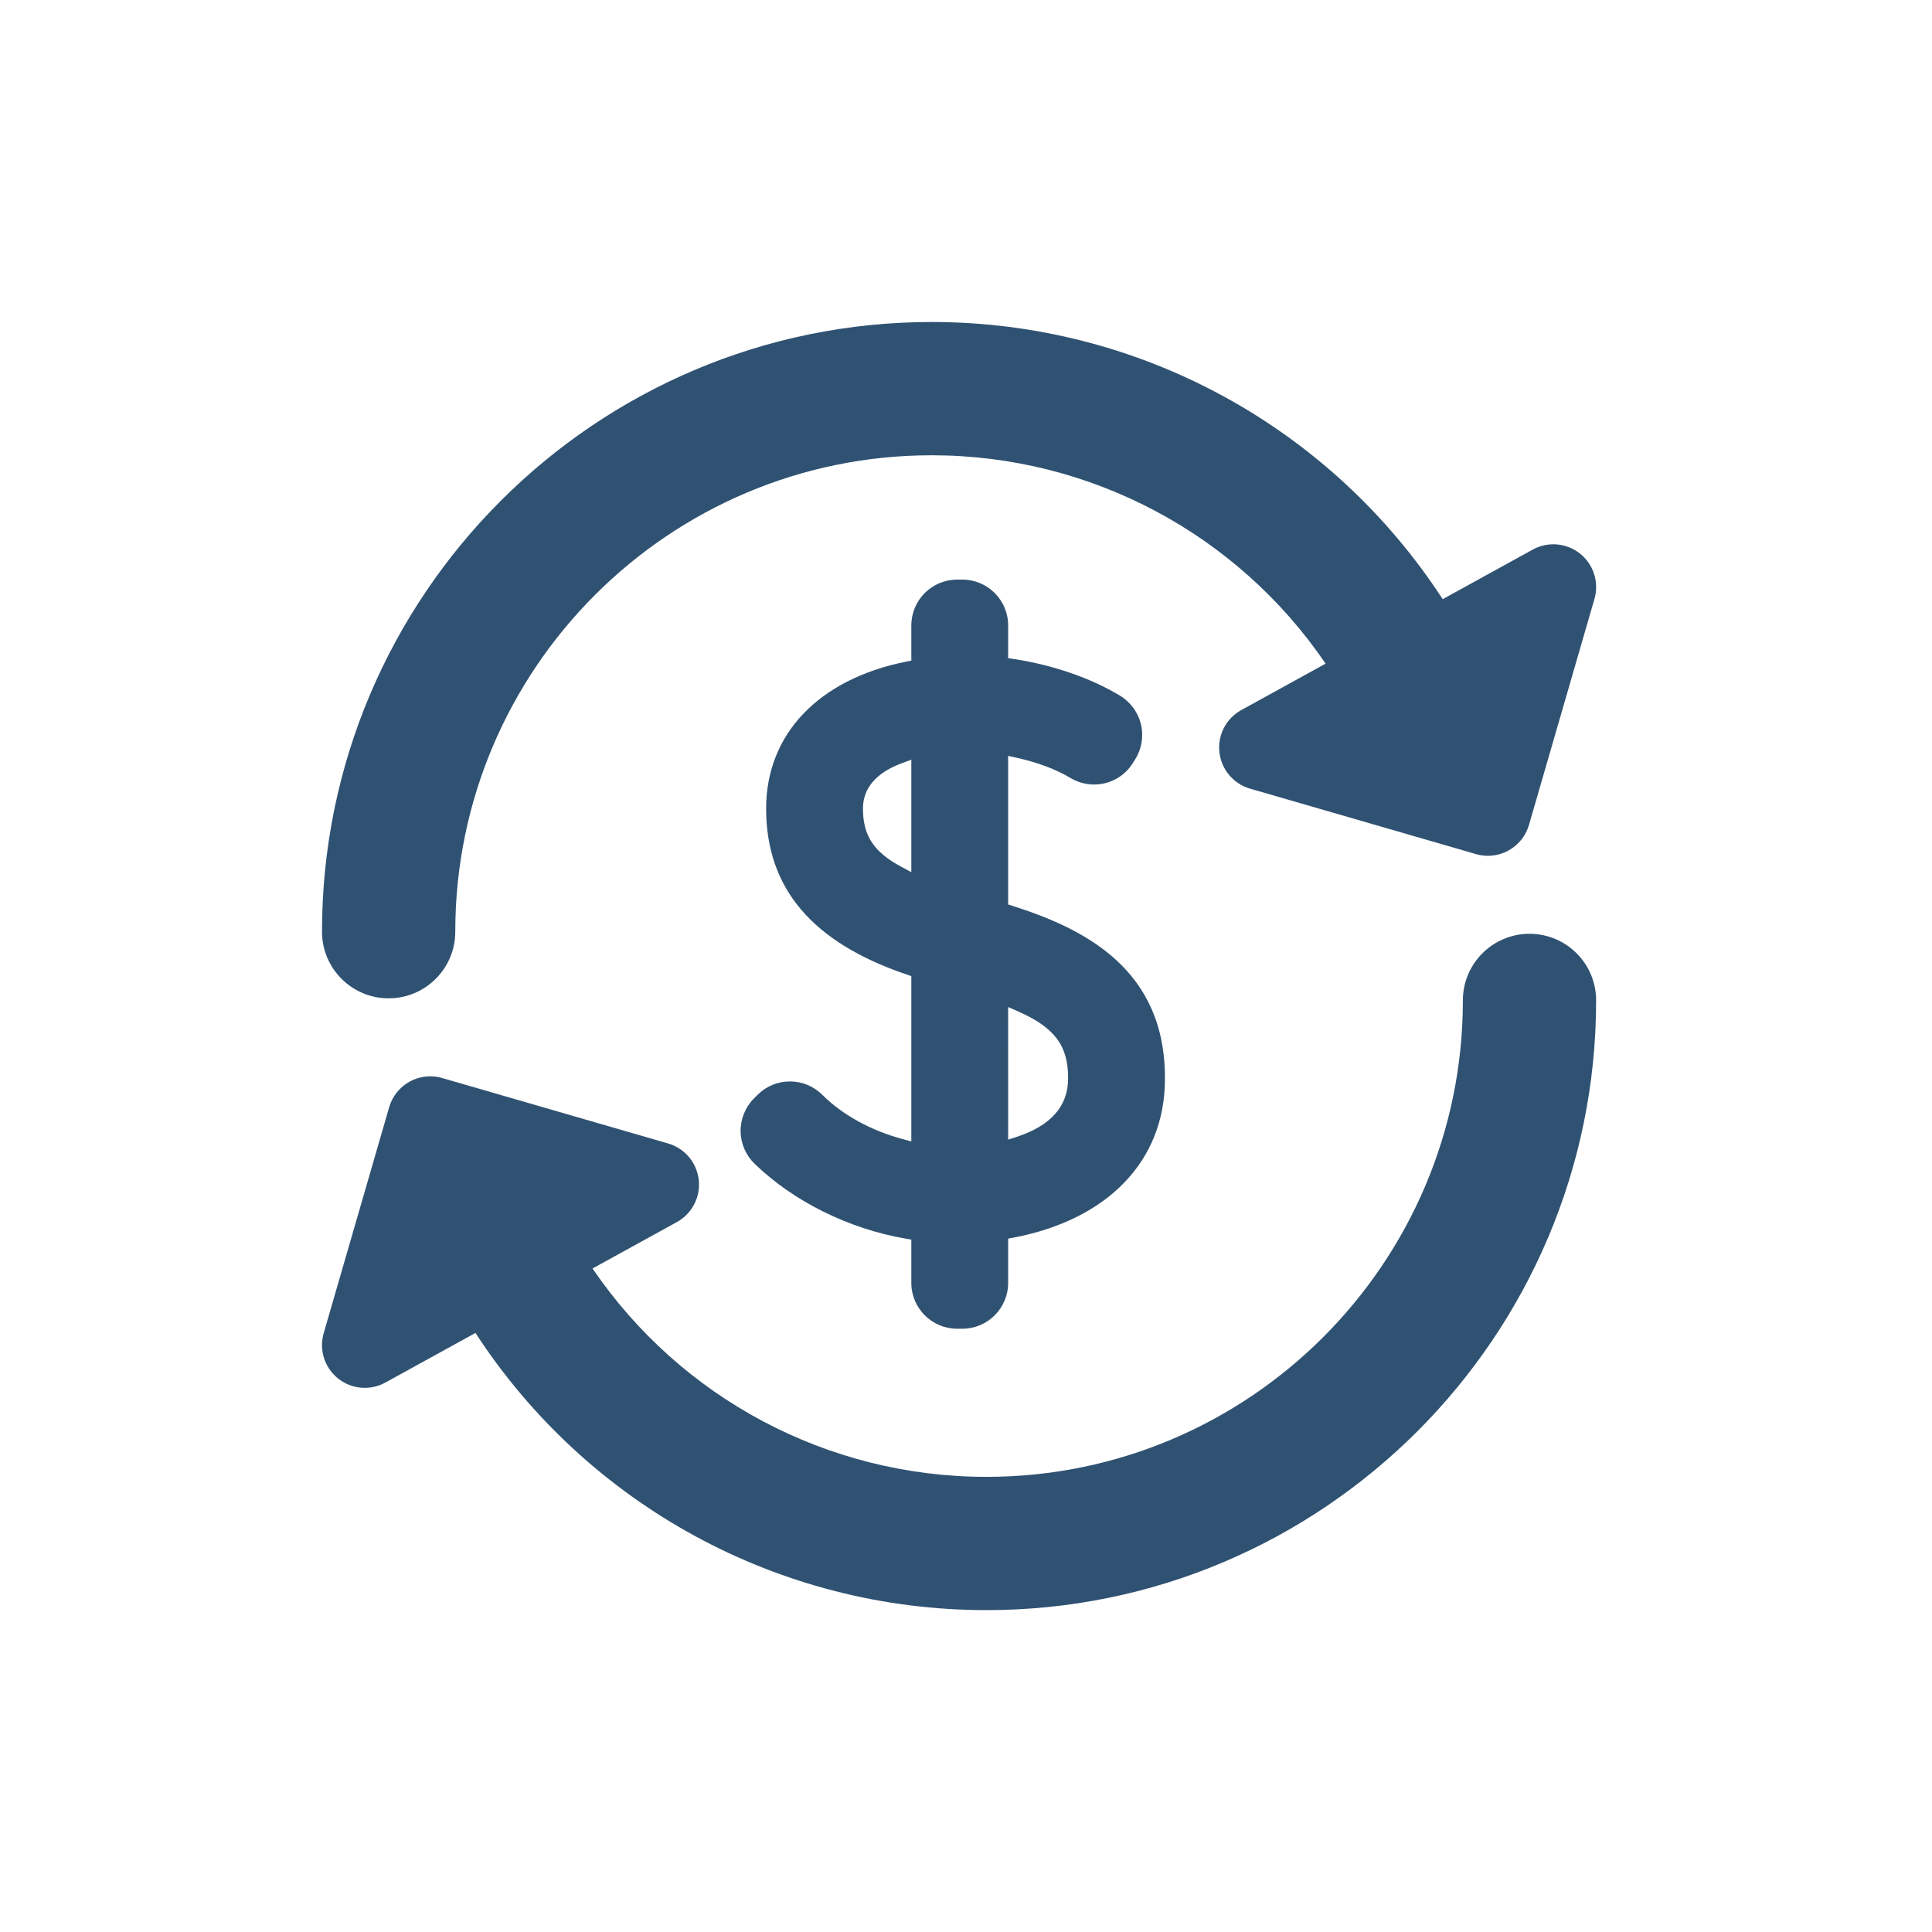
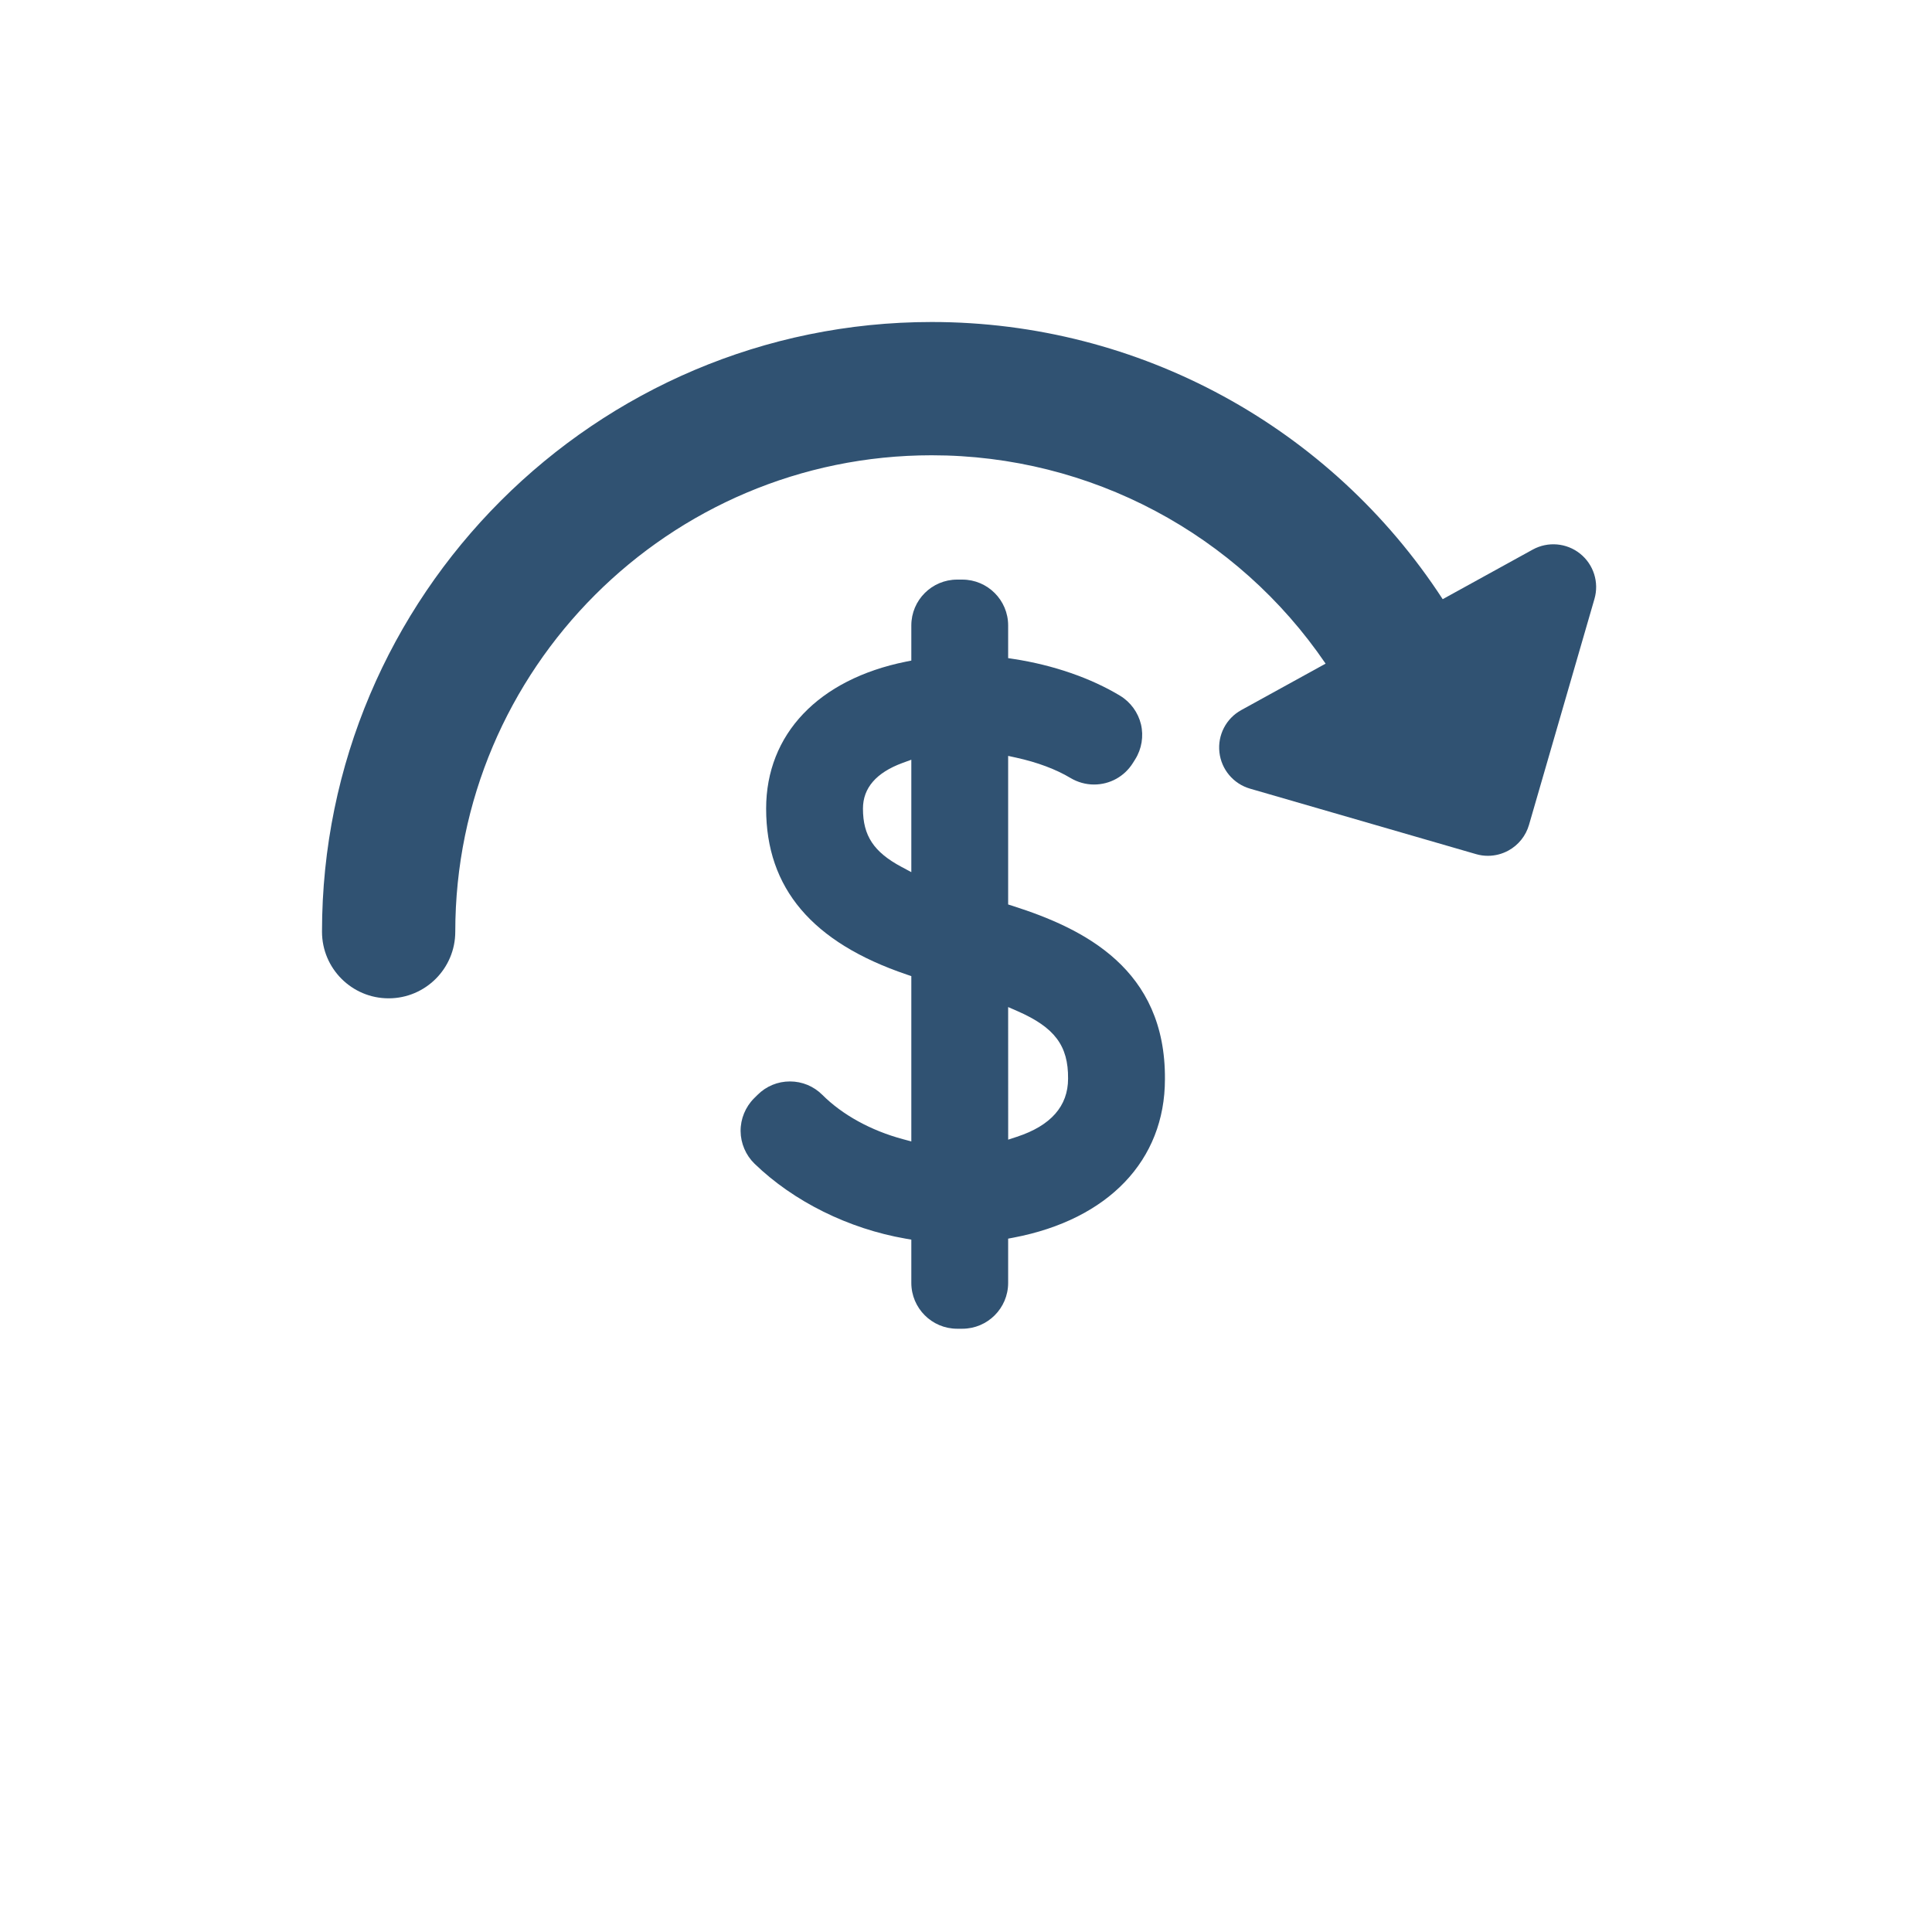
<svg xmlns="http://www.w3.org/2000/svg" width="60px" height="60px" viewBox="0 0 60 60" version="1.1">
  <title>Artboard Copy 4</title>
  <desc>Created with Sketch.</desc>
  <defs />
  <g id="Symbols" stroke="none" stroke-width="1" fill="none" fill-rule="evenodd">
    <g id="Artboard-Copy-4" fill="#305272">
      <g id="Group-2-Copy" transform="translate(10, 10)">
        <path d="M17.997,16.922 C17.136,16.462 16.8,15.955 16.8,15.112 C16.8,14.472 17.212,13.996 18.023,13.696 L18.302,13.594 L18.302,17.085 L17.997,16.922 Z M21.309,21.275 L21.6,21.402 C22.753,21.908 23.179,22.475 23.17,23.498 C23.17,24.35 22.636,24.958 21.581,25.304 L21.31,25.393 L21.309,21.275 Z M18.041,25.378 C17.048,25.111 16.159,24.622 15.538,24.001 C15.269,23.733 14.912,23.585 14.532,23.585 C14.152,23.585 13.795,23.733 13.526,24.002 L13.417,24.11 C13.149,24.378 12.997,24.749 13,25.128 C13.003,25.507 13.161,25.876 13.433,26.14 C14.645,27.314 16.357,28.162 18.13,28.468 L18.302,28.498 L18.302,29.842 C18.302,30.626 18.94,31.265 19.725,31.265 L19.886,31.265 C20.671,31.265 21.309,30.626 21.309,29.842 L21.309,28.467 L21.478,28.435 C24.421,27.874 26.178,26.035 26.178,23.516 C26.203,20.091 23.666,18.841 21.454,18.135 L21.309,18.089 L21.309,13.475 L21.561,13.53 C22.213,13.673 22.796,13.891 23.245,14.161 C23.467,14.293 23.719,14.364 23.976,14.364 C24.471,14.364 24.922,14.113 25.184,13.694 L25.256,13.579 C25.457,13.258 25.521,12.863 25.434,12.495 C25.346,12.127 25.11,11.803 24.786,11.607 C23.879,11.058 22.707,10.653 21.485,10.466 L21.309,10.439 L21.309,9.423 C21.309,8.639 20.671,8 19.886,8 L19.725,8 C18.94,8 18.302,8.638 18.302,9.423 L18.302,10.515 L18.136,10.548 C15.416,11.097 13.793,12.803 13.793,15.112 C13.793,17.584 15.222,19.27 18.161,20.266 L18.302,20.314 L18.302,25.448 L18.041,25.378 Z" id="Fill-1" />
-         <path d="M37.5,19 C36.357,19 35.431,19.926 35.431,21.069 C35.431,29.228 28.794,35.865 20.635,35.865 C15.7,35.865 11.142,33.42 8.402,29.394 L11.021,27.952 C11.492,27.693 11.76,27.176 11.7,26.641 C11.641,26.107 11.266,25.662 10.75,25.512 L3.732,23.479 C3.61,23.443 3.486,23.426 3.362,23.426 C3.14,23.426 2.919,23.482 2.721,23.591 C2.413,23.761 2.184,24.046 2.086,24.385 L0.053,31.403 C-0.097,31.919 0.079,32.474 0.499,32.81 C0.918,33.145 1.498,33.196 1.969,32.936 L4.766,31.396 C8.245,36.742 14.188,40.004 20.635,40.004 C31.075,40.004 39.569,31.51 39.569,21.069 C39.57,19.926 38.643,19 37.5,19" id="Fill-5" />
        <path d="M39.071,7.194 C38.651,6.859 38.071,6.809 37.6,7.068 L34.804,8.608 C31.325,3.262 25.382,0 18.935,0 C8.494,0 0,8.494 0,18.935 C0,20.077 0.927,21.004 2.069,21.004 C3.212,21.004 4.139,20.077 4.139,18.935 C4.139,10.776 10.776,4.139 18.935,4.139 C23.869,4.139 28.427,6.584 31.168,10.61 L28.549,12.052 C28.078,12.311 27.81,12.828 27.87,13.362 C27.929,13.896 28.304,14.342 28.82,14.492 L35.838,16.525 C35.959,16.561 36.084,16.578 36.208,16.578 C36.43,16.578 36.65,16.522 36.848,16.413 C37.157,16.243 37.385,15.958 37.484,15.619 L39.517,8.601 C39.667,8.085 39.491,7.53 39.071,7.194" id="Fill-3" />
      </g>
    </g>
  </g>
</svg>